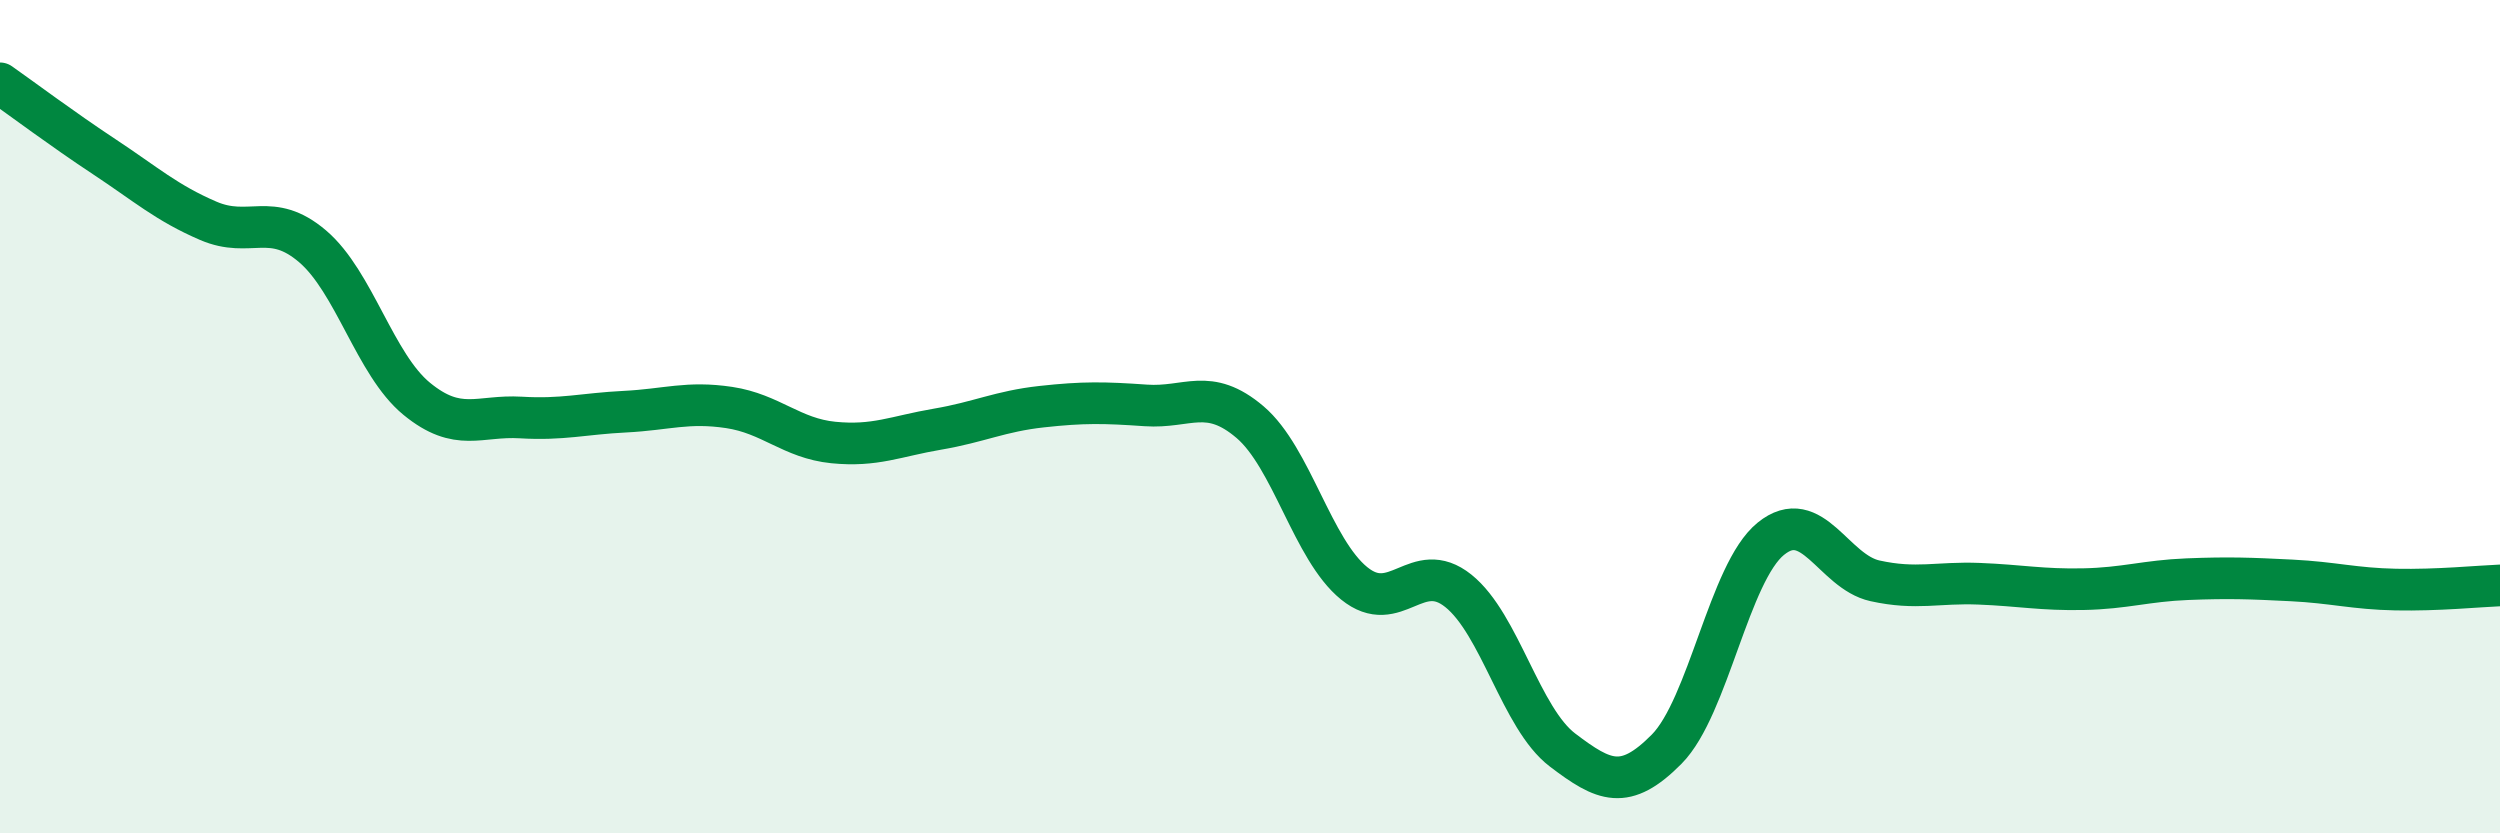
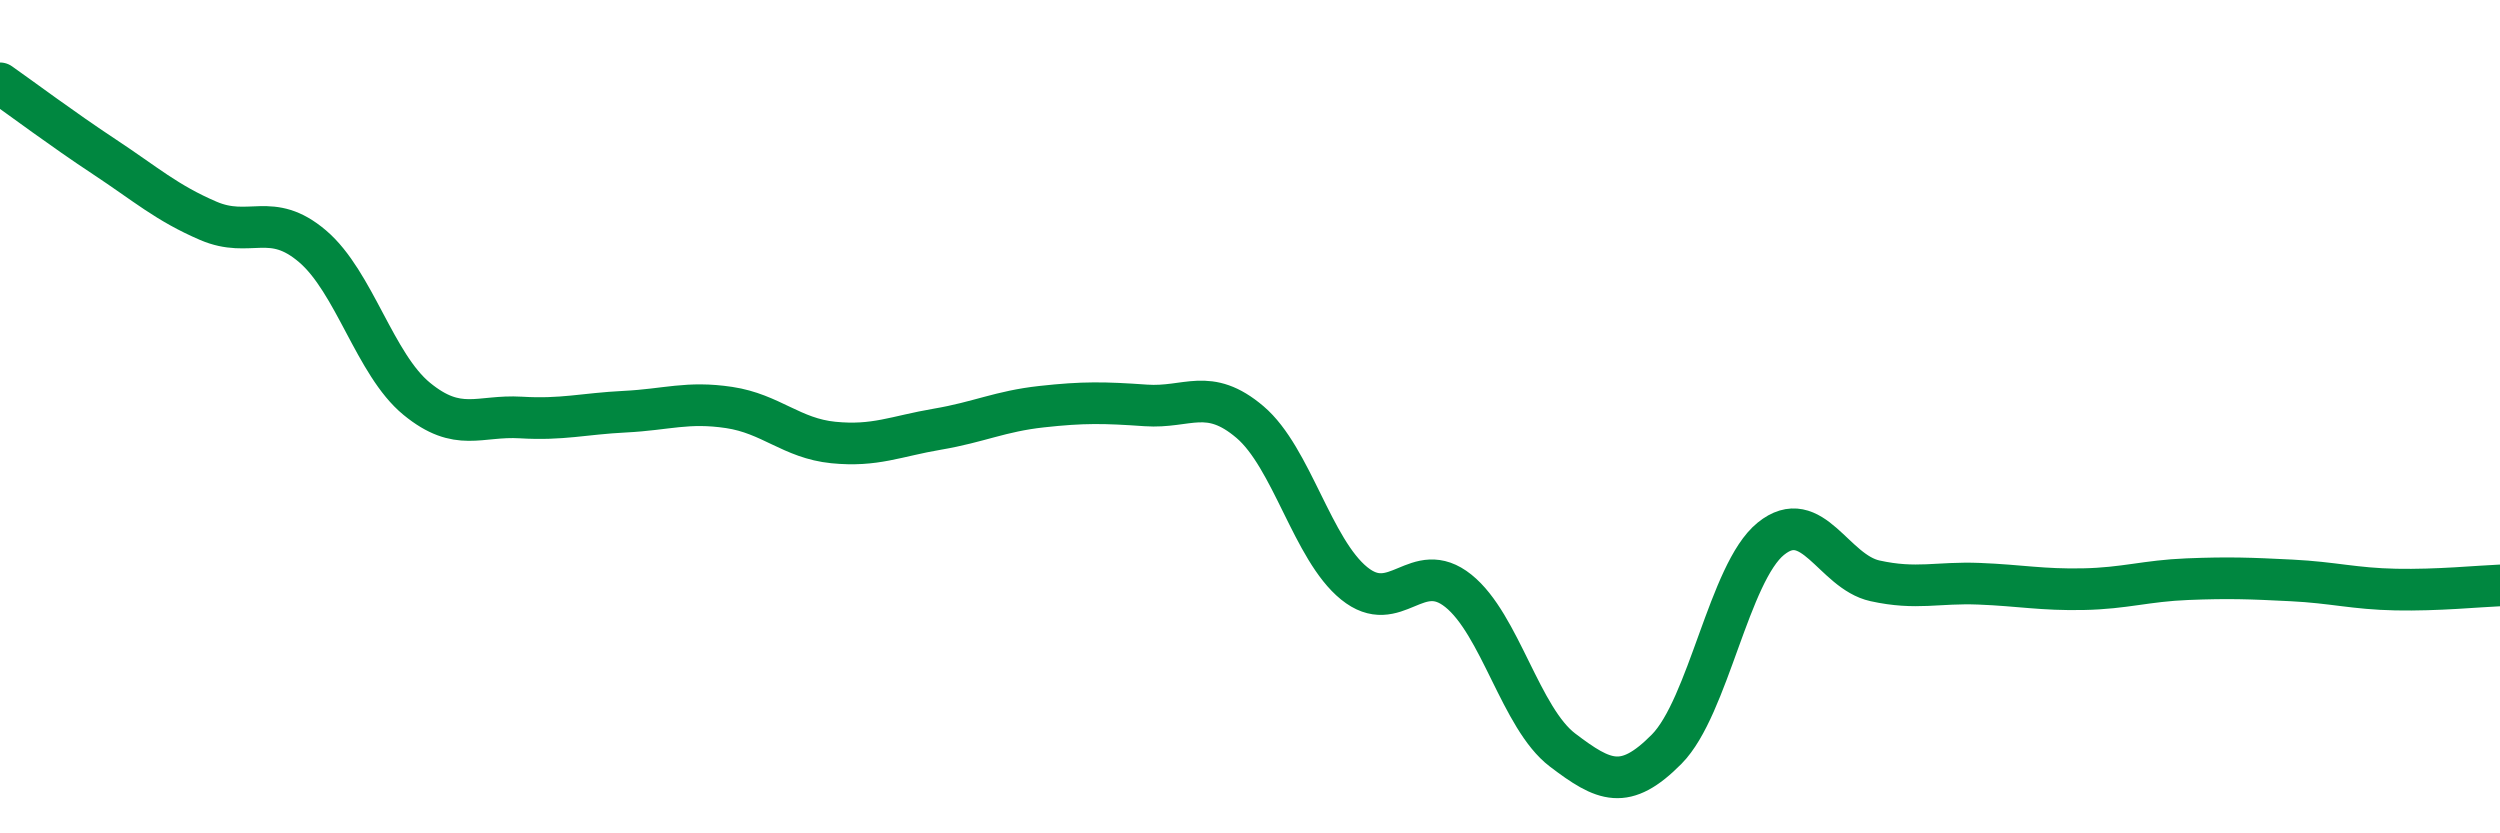
<svg xmlns="http://www.w3.org/2000/svg" width="60" height="20" viewBox="0 0 60 20">
-   <path d="M 0,2 C 0.5,2.35 1.5,3.1 2.5,3.76 C 3.5,4.42 4,4.87 5,5.3 C 6,5.73 6.5,5.06 7.5,5.91 C 8.5,6.76 9,8.75 10,9.57 C 11,10.39 11.5,9.96 12.5,10.02 C 13.5,10.08 14,9.93 15,9.88 C 16,9.83 16.5,9.63 17.5,9.78 C 18.5,9.93 19,10.52 20,10.62 C 21,10.72 21.5,10.47 22.5,10.3 C 23.5,10.13 24,9.87 25,9.76 C 26,9.65 26.5,9.66 27.5,9.73 C 28.5,9.8 29,9.28 30,10.13 C 31,10.98 31.5,13.19 32.5,14 C 33.5,14.81 34,13.38 35,14.18 C 36,14.98 36.5,17.24 37.5,18 C 38.5,18.76 39,18.99 40,17.98 C 41,16.97 41.5,13.74 42.5,12.93 C 43.5,12.12 44,13.72 45,13.94 C 46,14.16 46.5,13.97 47.5,14.01 C 48.5,14.05 49,14.16 50,14.14 C 51,14.12 51.5,13.94 52.5,13.9 C 53.5,13.86 54,13.88 55,13.93 C 56,13.98 56.5,14.13 57.5,14.15 C 58.5,14.17 59.5,14.07 60,14.05L60 20L0 20Z" fill="#008740" opacity="0.1" stroke-linecap="round" stroke-linejoin="round" />
  <path d="M 0,2 C 0.5,2.35 1.5,3.1 2.5,3.76 C 3.5,4.42 4,4.87 5,5.3 C 6,5.73 6.5,5.06 7.5,5.91 C 8.5,6.76 9,8.75 10,9.57 C 11,10.39 11.5,9.96 12.5,10.02 C 13.5,10.08 14,9.93 15,9.88 C 16,9.83 16.5,9.63 17.5,9.78 C 18.5,9.93 19,10.52 20,10.62 C 21,10.72 21.5,10.47 22.5,10.3 C 23.5,10.13 24,9.87 25,9.76 C 26,9.65 26.5,9.66 27.5,9.73 C 28.5,9.8 29,9.28 30,10.13 C 31,10.98 31.5,13.19 32.5,14 C 33.5,14.81 34,13.38 35,14.18 C 36,14.98 36.5,17.24 37.5,18 C 38.5,18.76 39,18.99 40,17.98 C 41,16.97 41.5,13.74 42.5,12.93 C 43.5,12.12 44,13.72 45,13.94 C 46,14.16 46.5,13.97 47.5,14.01 C 48.5,14.05 49,14.16 50,14.14 C 51,14.12 51.5,13.94 52.5,13.9 C 53.5,13.86 54,13.88 55,13.93 C 56,13.98 56.5,14.13 57.5,14.15 C 58.5,14.17 59.5,14.07 60,14.05" stroke="#008740" stroke-width="1" fill="none" stroke-linecap="round" stroke-linejoin="round" />
</svg>